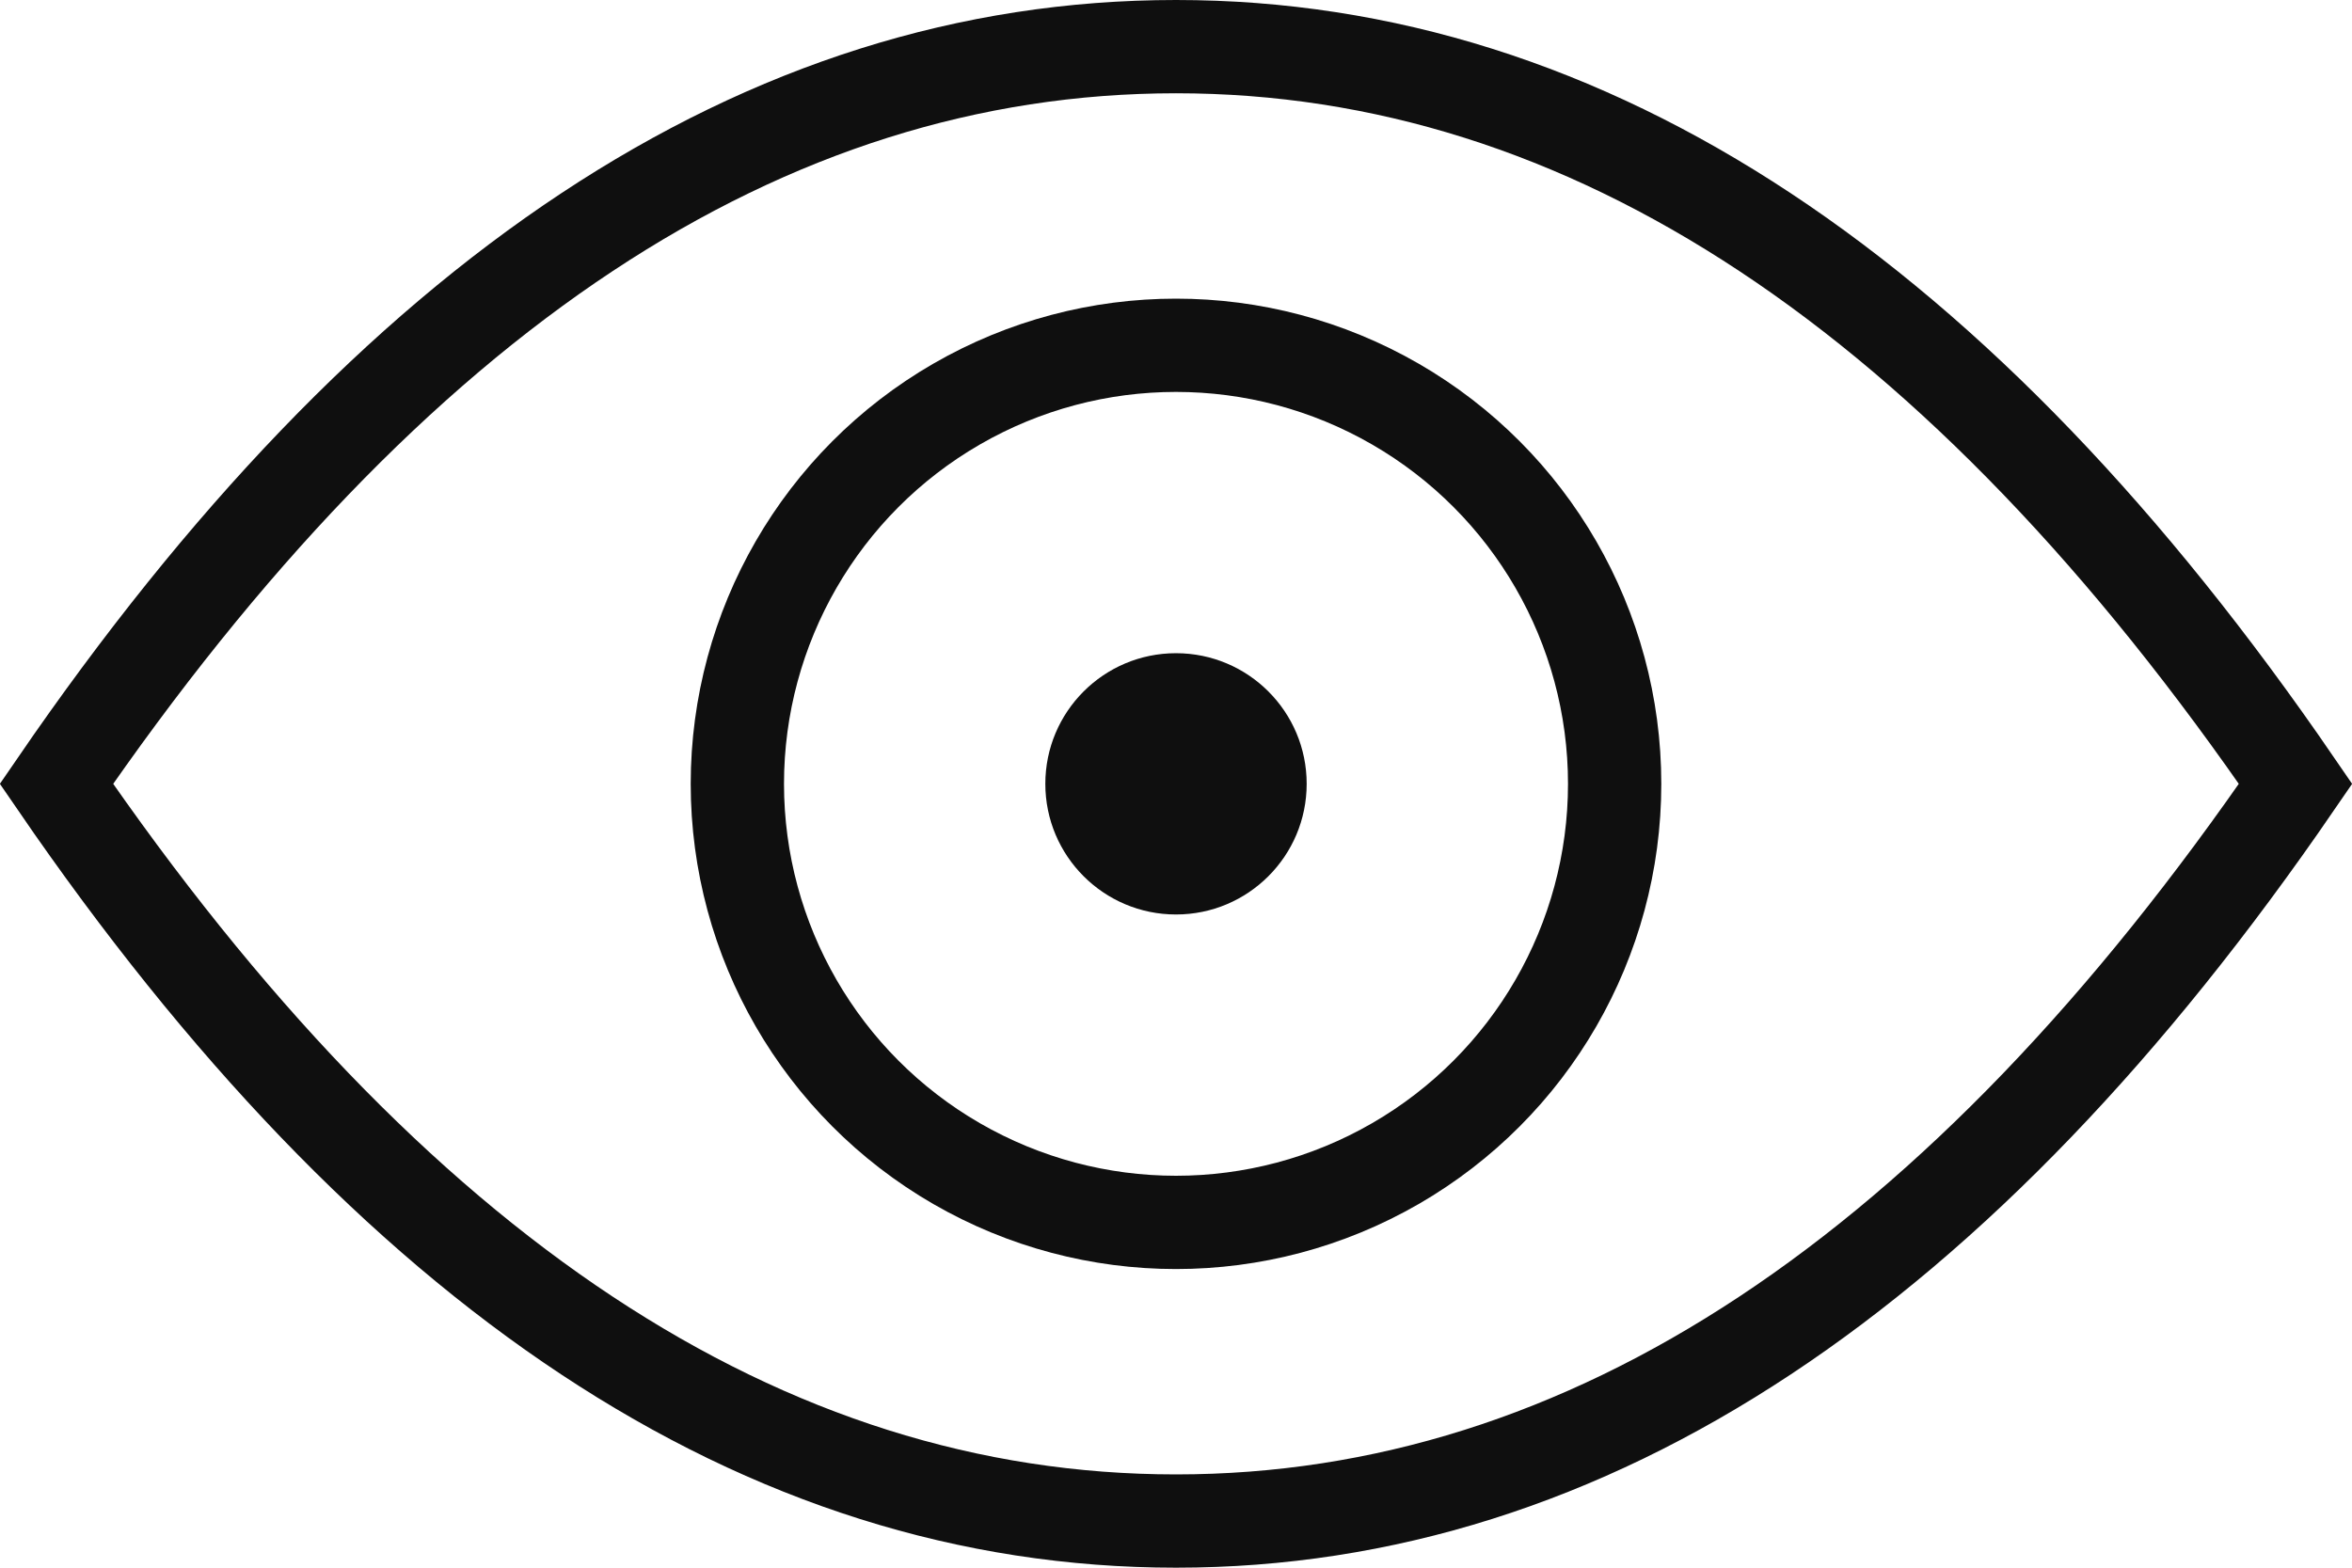
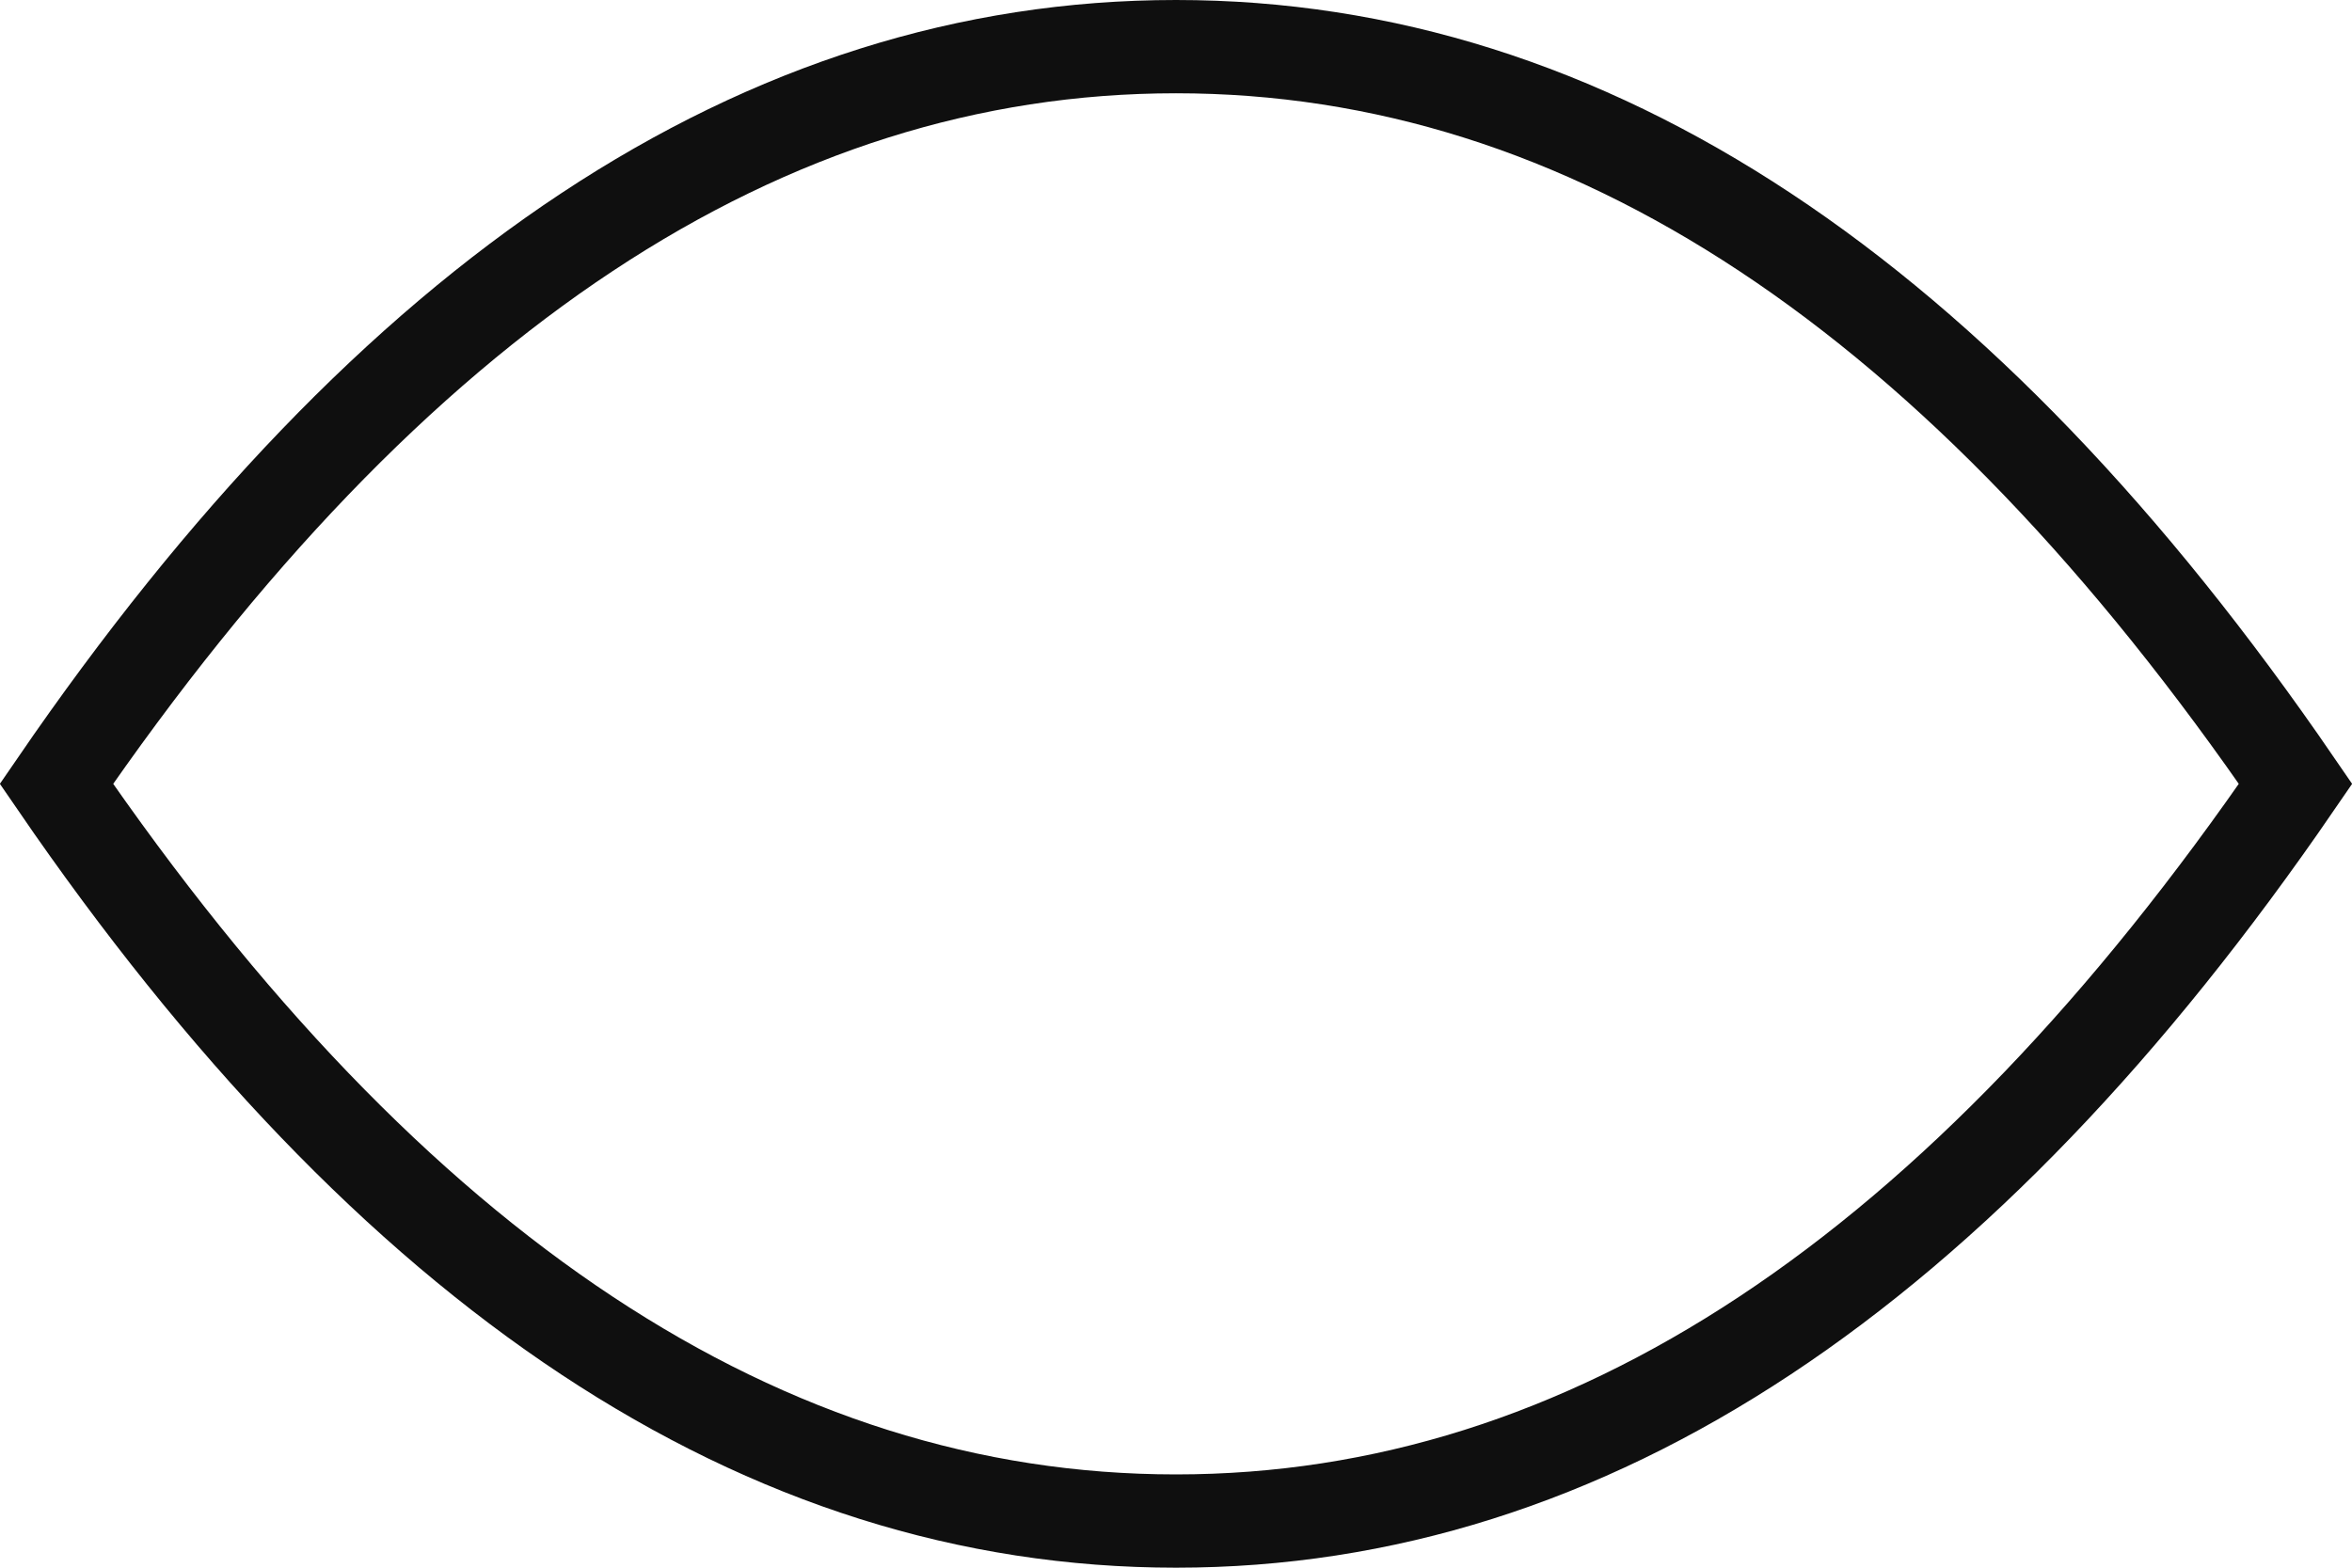
<svg xmlns="http://www.w3.org/2000/svg" width="18px" height="12px" viewBox="0 0 18 12" version="1.1">
  <title>icon/preview</title>
  <g id="Symbols" stroke="none" stroke-width="1" fill="none" fill-rule="evenodd">
    <g id="resultLine" transform="translate(-710, -43)">
      <g id="icon/preview" transform="translate(710, 43)">
        <path d="M9,0.357 C12.16,0.357 15.006,2.263 17.568,6 C15.005,9.737 12.16,11.643 9,11.643 C5.84,11.643 2.994,9.737 0.432,6 C2.995,2.263 5.84,0.357 9,0.357 Z" id="Oval-9" stroke="#0F0F0F" stroke-width="0.714" />
-         <circle id="Oval-11" stroke="#0F0F0F" stroke-width="0.714" cx="9" cy="6" r="3.357" />
-         <circle id="Oval-11" fill="#0F0F0F" cx="9" cy="6" r="1" />
      </g>
    </g>
  </g>
</svg>